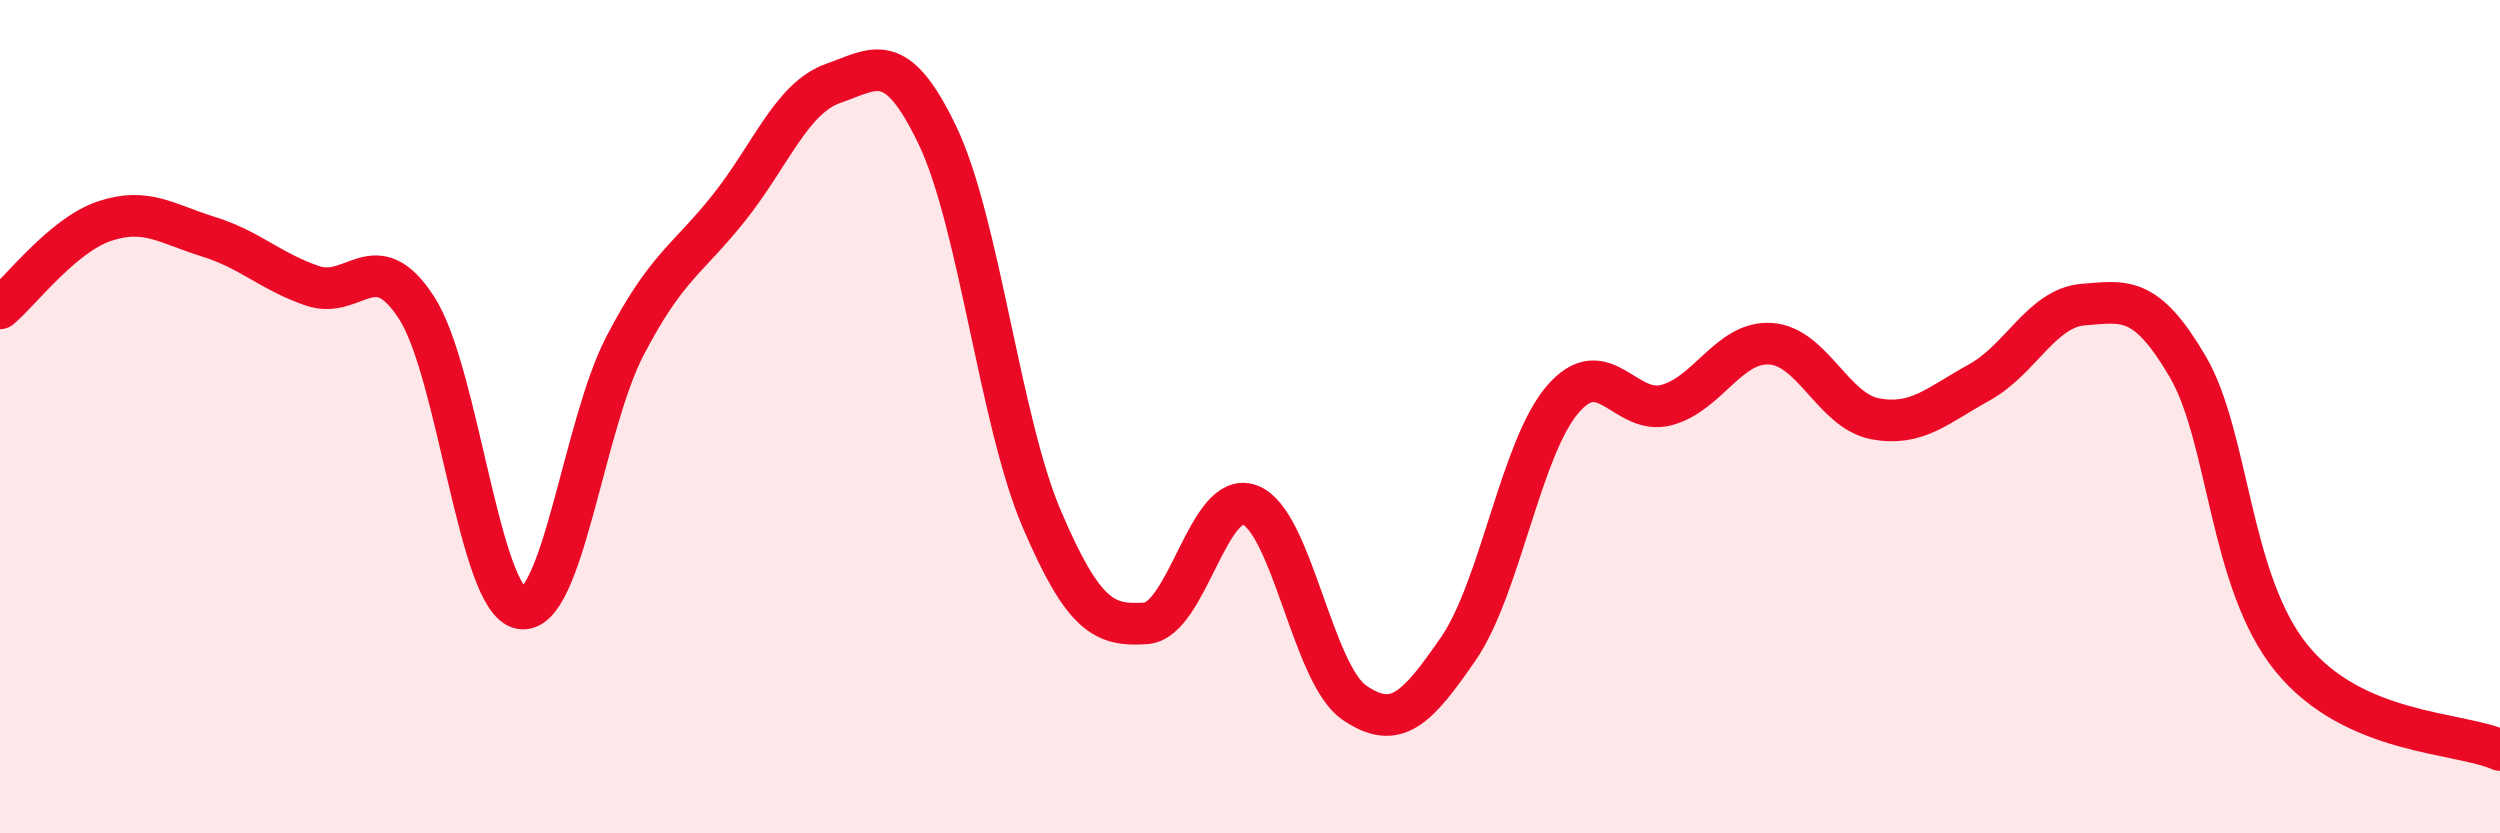
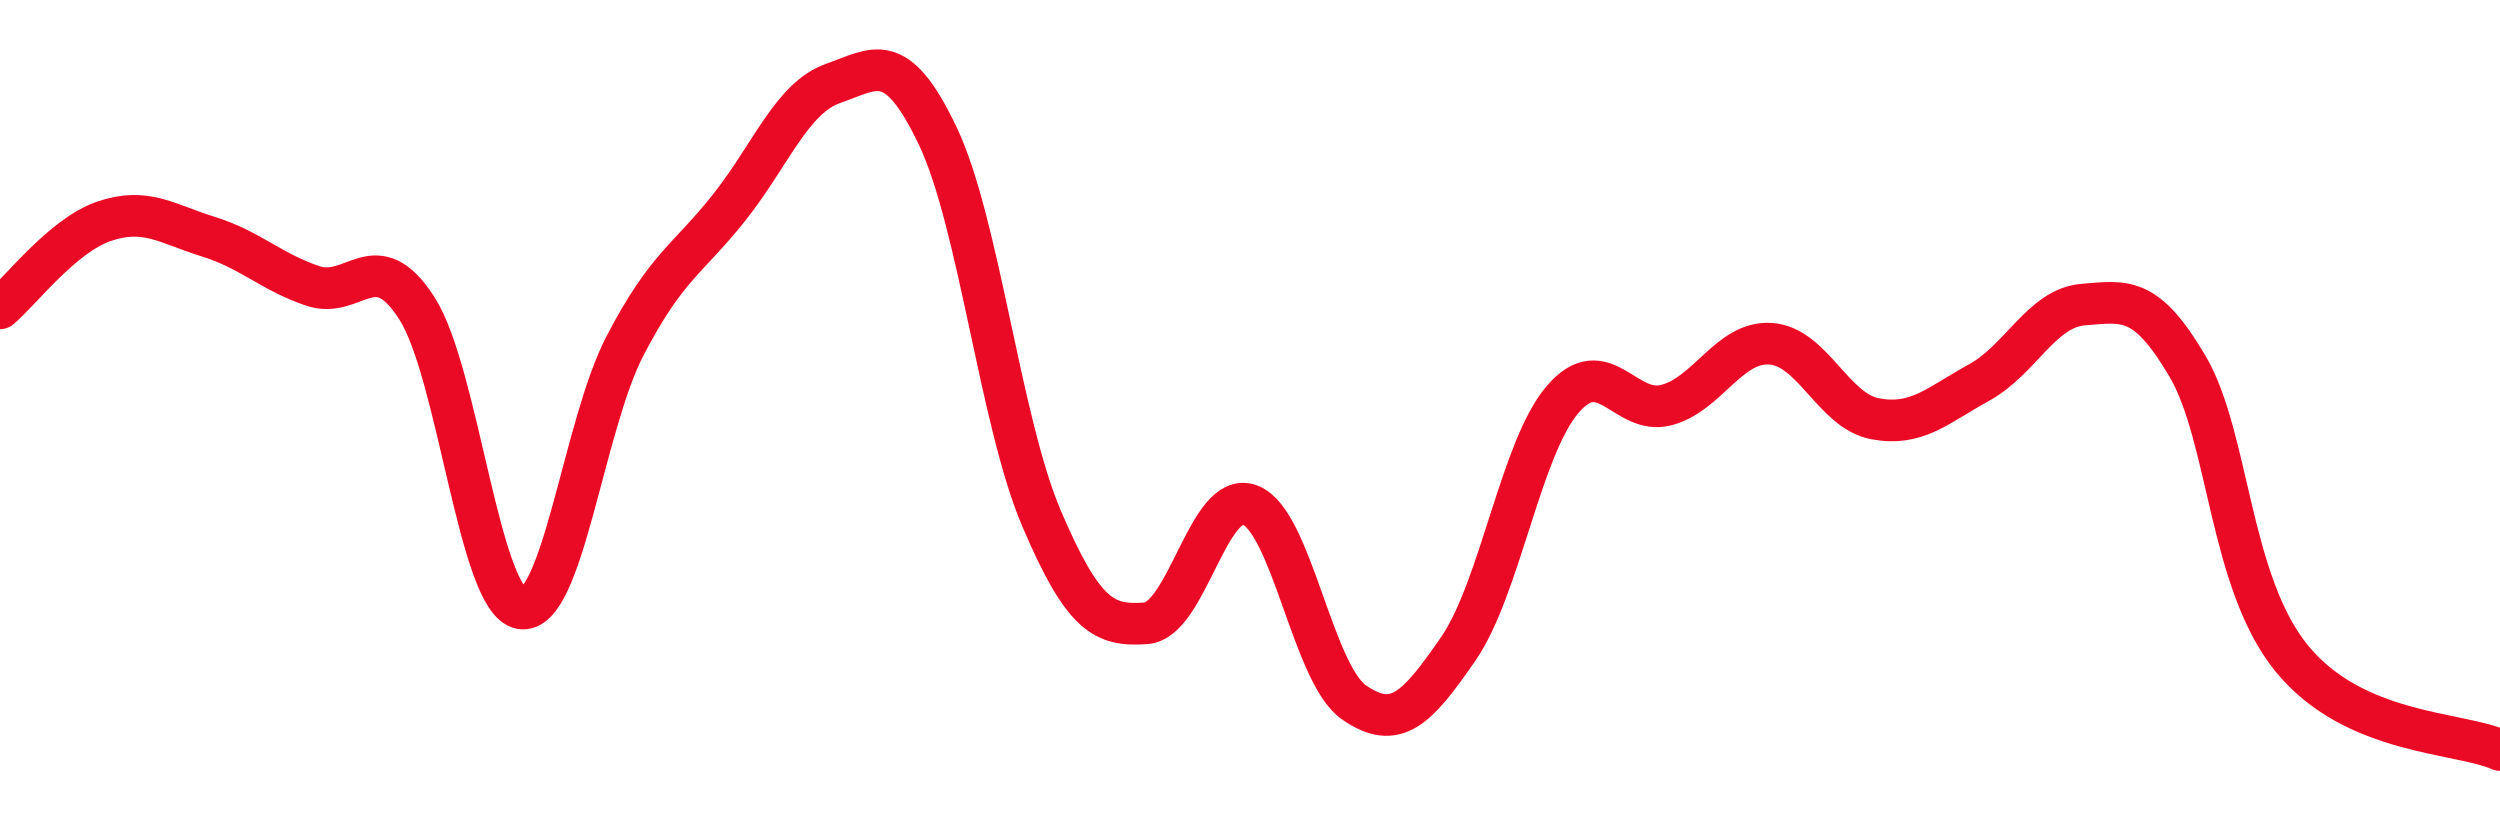
<svg xmlns="http://www.w3.org/2000/svg" width="60" height="20" viewBox="0 0 60 20">
-   <path d="M 0,7.4 C 0.5,6.98 1.5,5.65 2.5,5.31 C 3.5,4.97 4,5.37 5,5.68 C 6,5.99 6.5,6.52 7.5,6.86 C 8.5,7.2 9,5.84 10,7.39 C 11,8.94 11.5,14.42 12.5,14.6 C 13.5,14.78 14,10.22 15,8.3 C 16,6.38 16.5,6.24 17.5,4.98 C 18.5,3.72 19,2.35 20,2 C 21,1.65 21.5,1.16 22.5,3.25 C 23.5,5.34 24,10.11 25,12.45 C 26,14.79 26.5,15.03 27.5,14.96 C 28.5,14.89 29,11.74 30,12.12 C 31,12.5 31.5,16.17 32.5,16.86 C 33.5,17.55 34,17.02 35,15.57 C 36,14.12 36.5,10.76 37.5,9.59 C 38.5,8.42 39,9.99 40,9.72 C 41,9.45 41.5,8.18 42.5,8.25 C 43.5,8.32 44,9.86 45,10.05 C 46,10.24 46.5,9.73 47.5,9.18 C 48.5,8.63 49,7.39 50,7.31 C 51,7.23 51.5,7.09 52.5,8.79 C 53.5,10.49 53.5,13.96 55,15.8 C 56.5,17.64 59,17.56 60,18L60 20L0 20Z" fill="#EB0A25" opacity="0.1" stroke-linecap="round" stroke-linejoin="round" />
  <path d="M 0,7.4 C 0.5,6.98 1.5,5.65 2.5,5.31 C 3.5,4.97 4,5.37 5,5.68 C 6,5.99 6.5,6.52 7.5,6.86 C 8.5,7.2 9,5.84 10,7.39 C 11,8.94 11.5,14.42 12.5,14.6 C 13.5,14.78 14,10.22 15,8.3 C 16,6.38 16.5,6.24 17.5,4.98 C 18.5,3.72 19,2.35 20,2 C 21,1.65 21.5,1.16 22.5,3.25 C 23.5,5.34 24,10.11 25,12.45 C 26,14.79 26.5,15.03 27.5,14.96 C 28.5,14.89 29,11.74 30,12.12 C 31,12.5 31.5,16.17 32.5,16.86 C 33.5,17.55 34,17.02 35,15.57 C 36,14.12 36.5,10.76 37.5,9.59 C 38.5,8.42 39,9.99 40,9.72 C 41,9.45 41.5,8.18 42.5,8.25 C 43.5,8.32 44,9.86 45,10.05 C 46,10.24 46.5,9.73 47.5,9.18 C 48.5,8.63 49,7.39 50,7.31 C 51,7.23 51.5,7.09 52.5,8.79 C 53.5,10.49 53.5,13.96 55,15.8 C 56.5,17.64 59,17.56 60,18" stroke="#EB0A25" stroke-width="1" fill="none" stroke-linecap="round" stroke-linejoin="round" />
</svg>